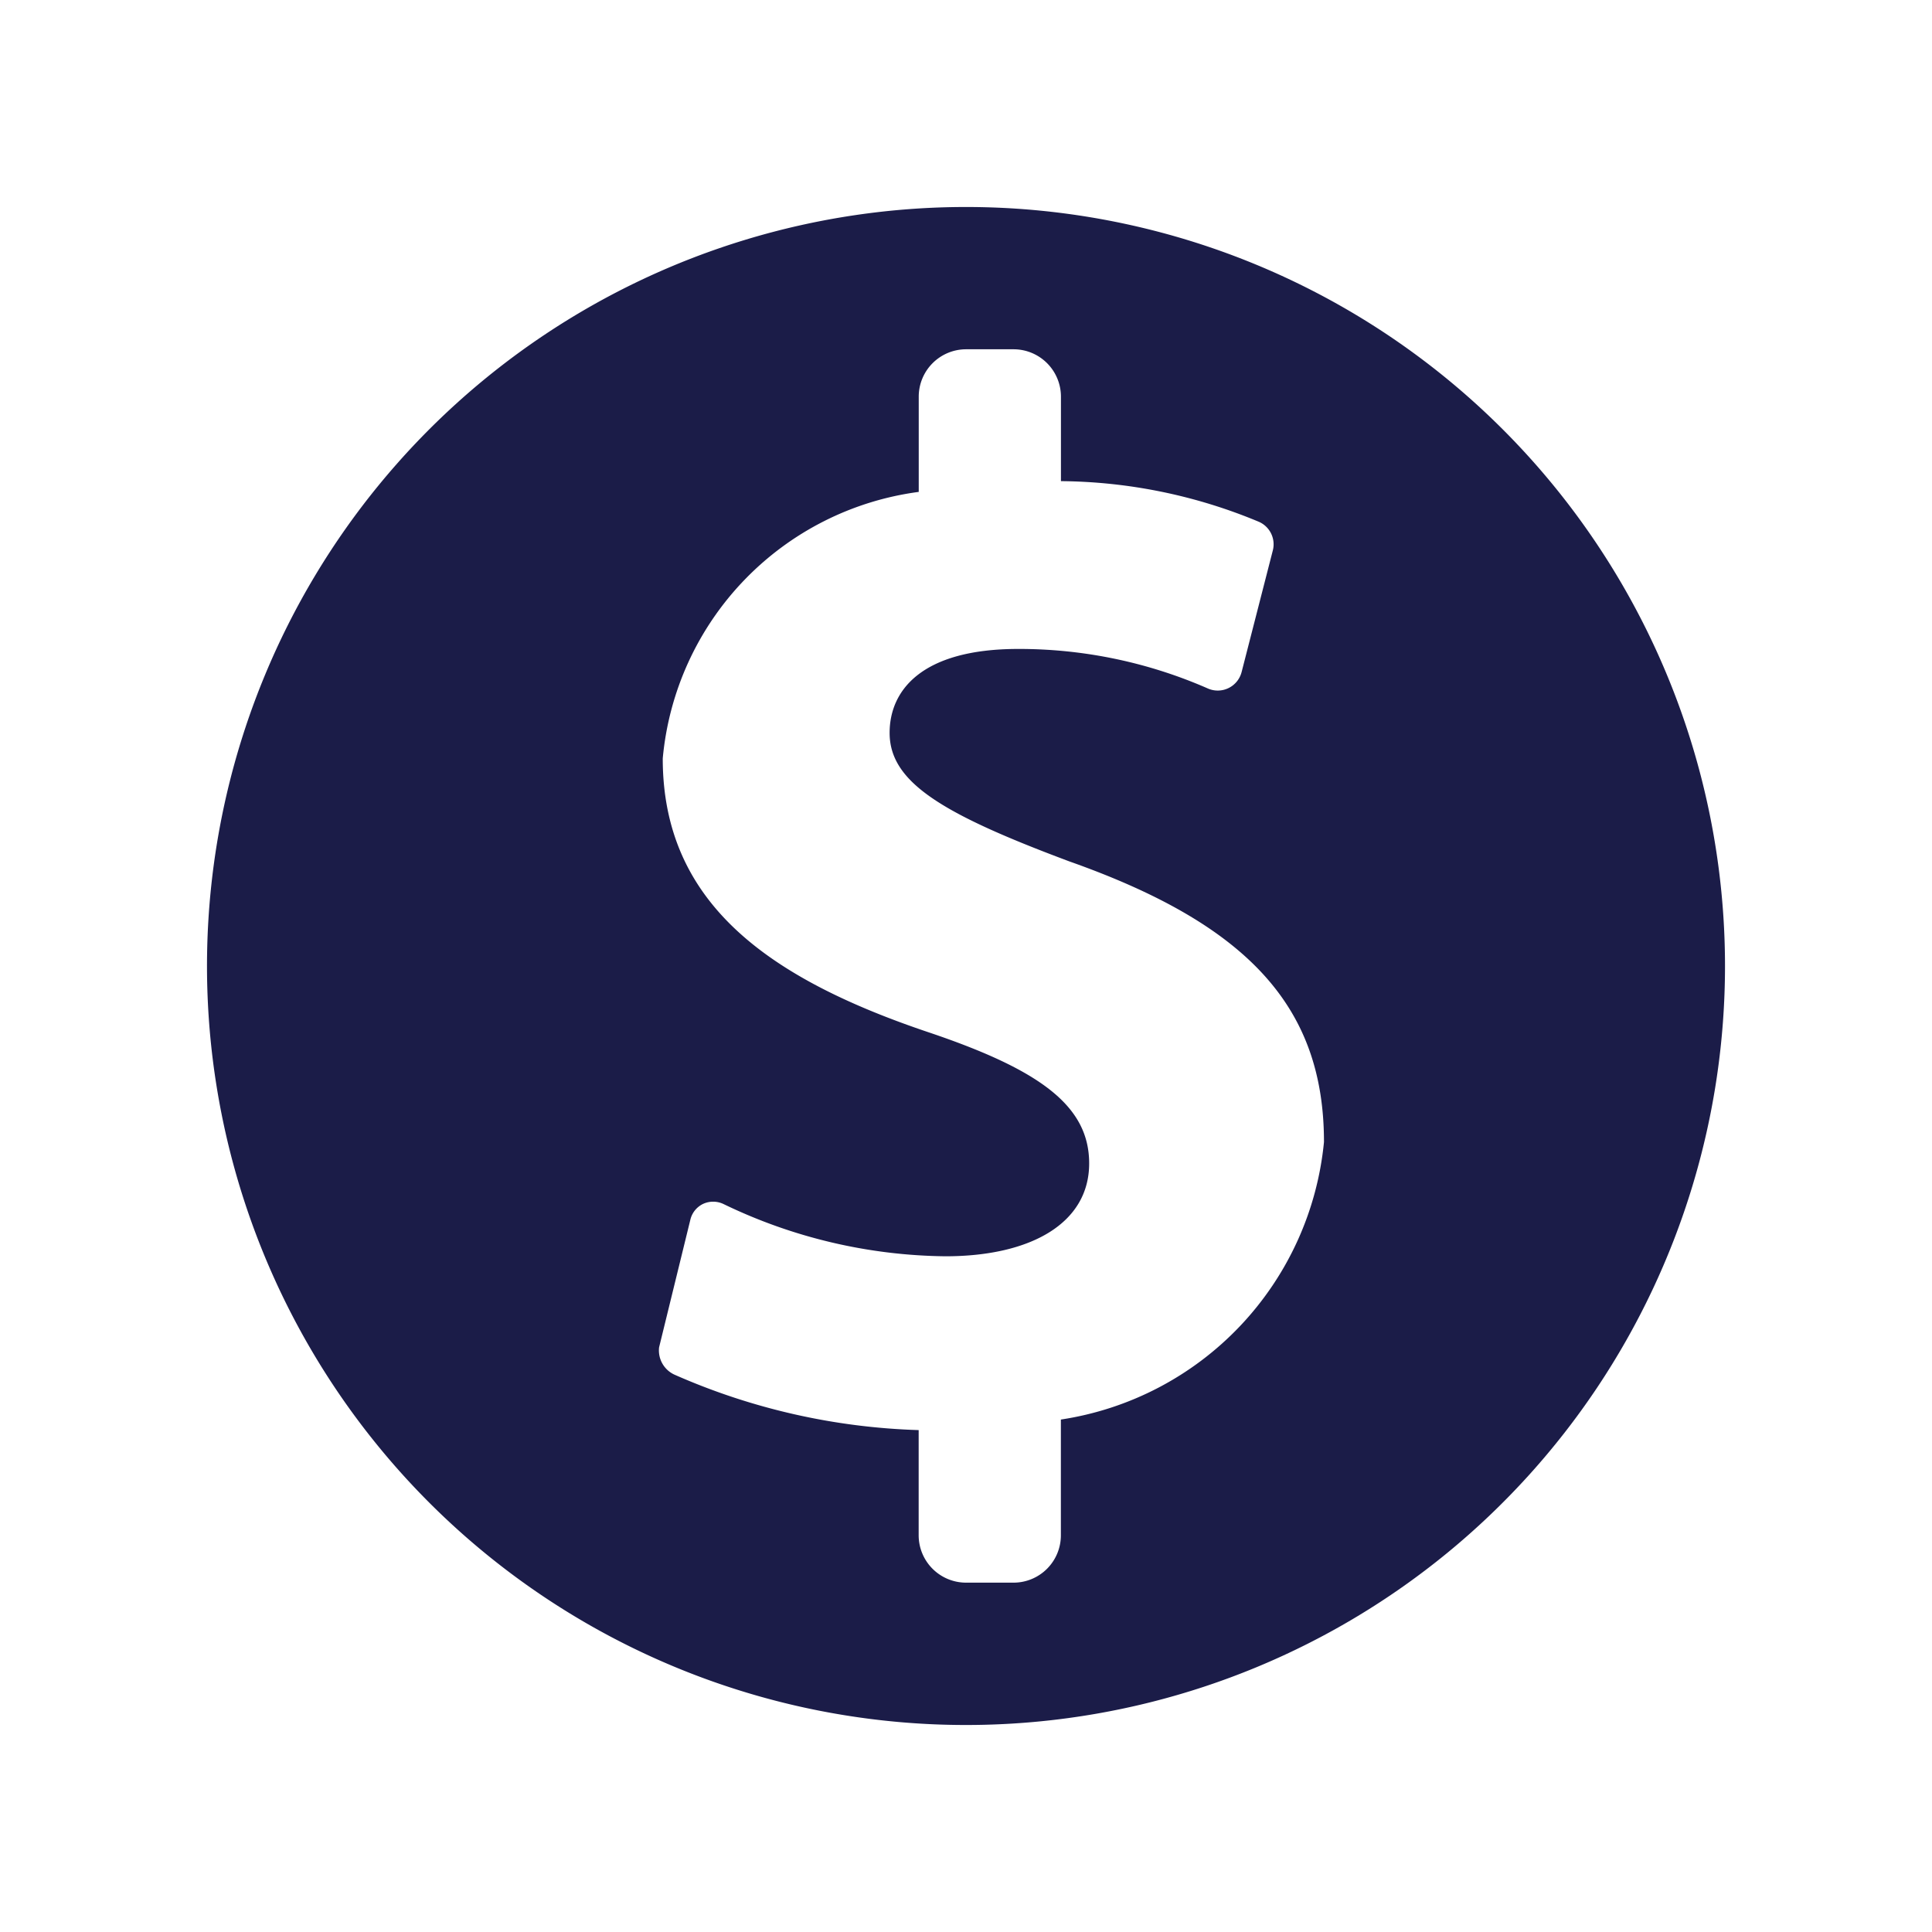
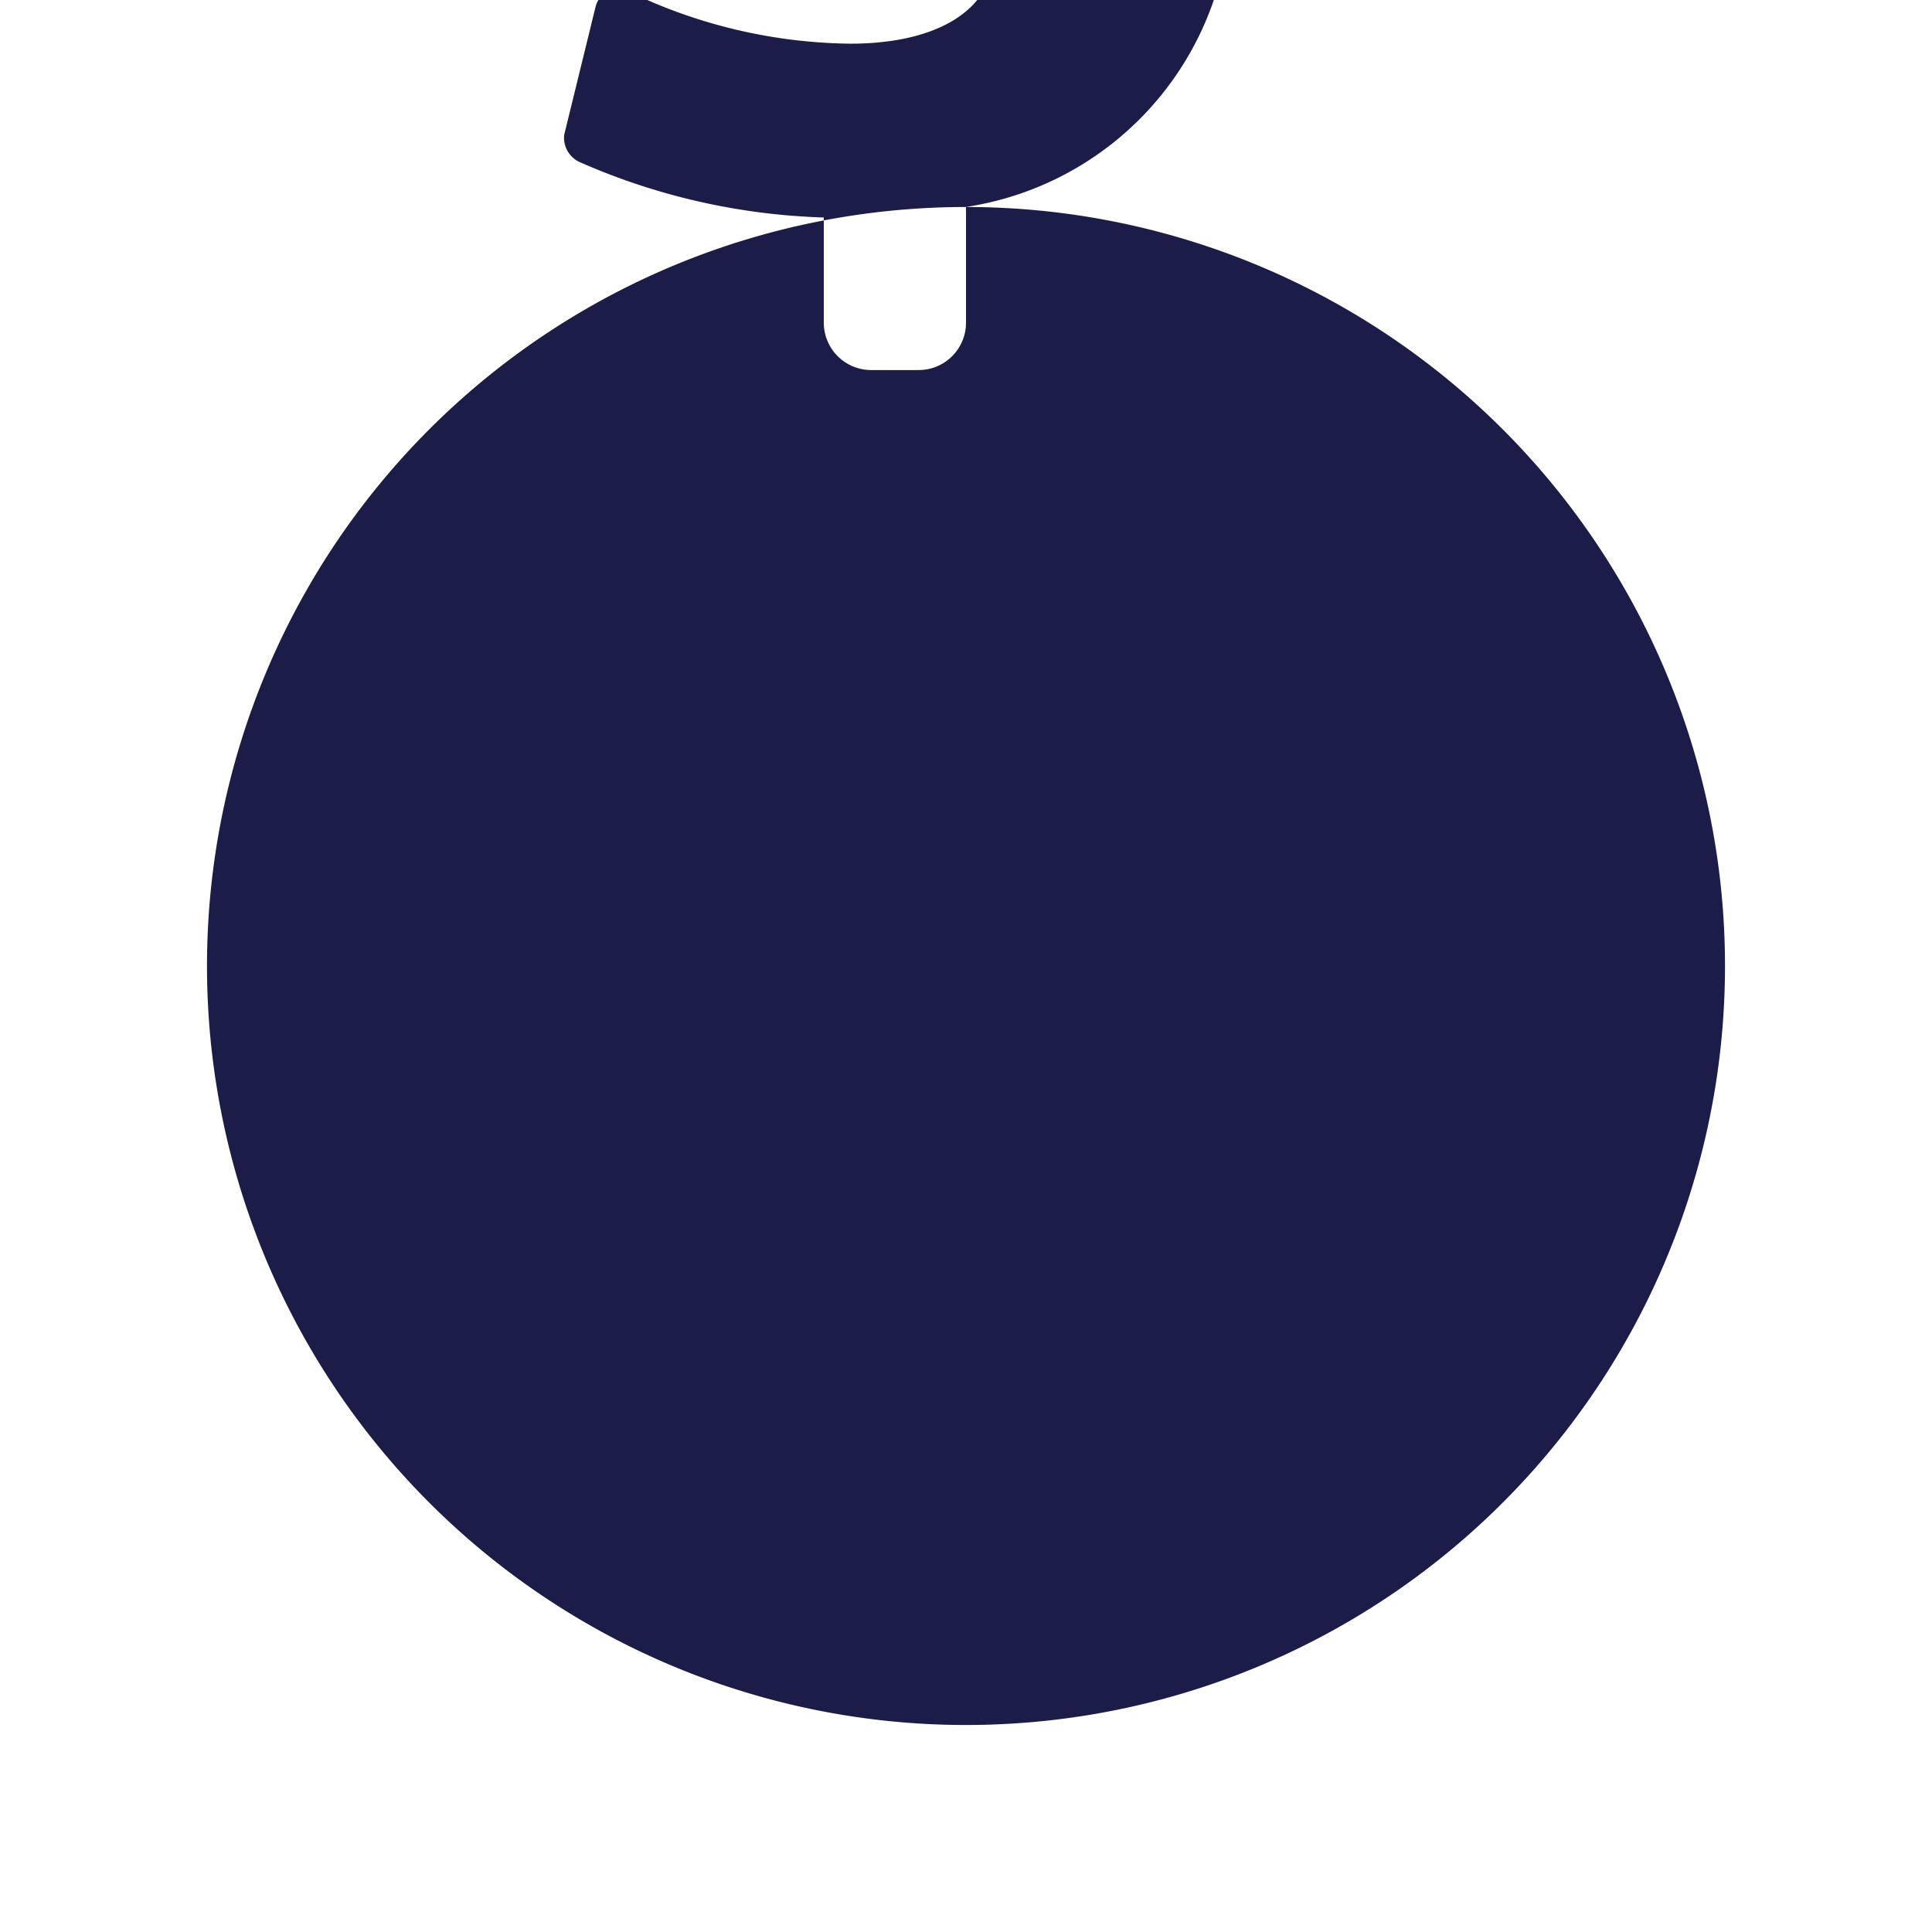
<svg xmlns="http://www.w3.org/2000/svg" xmlns:ns1="http://sodipodi.sourceforge.net/DTD/sodipodi-0.dtd" xmlns:ns2="http://www.inkscape.org/namespaces/inkscape" width="28" height="28" viewBox="0 0 28 28" version="1.1" id="svg1" ns1:docname="menu-smart-05.svg" ns2:version="1.3.2 (091e20e, 2023-11-25, custom)">
  <defs id="defs1" />
  <ns1:namedview id="namedview1" pagecolor="#ffffff" bordercolor="#000000" borderopacity="0.25" ns2:showpageshadow="2" ns2:pageopacity="0.0" ns2:pagecheckerboard="0" ns2:deskcolor="#d1d1d1" ns2:zoom="53.821429" ns2:cx="14" ns2:cy="14" ns2:window-width="3200" ns2:window-height="1721" ns2:window-x="2391" ns2:window-y="-9" ns2:window-maximized="1" ns2:current-layer="svg1" />
  <g id="SMART-blue" transform="translate(-1317 -861)">
-     <rect id="Rectangle_2196" data-name="Rectangle 2196" width="28" height="28" transform="translate(1317 861)" fill="rgba(255,255,255,0)" />
-     <path id="Path_10357" data-name="Path 10357" d="M 1331,864 A 11,11 0 1 0 1342,875 11,11 0 0 0 1331,864 Z m 1.375,17.574 v 1.676 a 0.686,0.686 0 0 1 -0.687,0.687 h -0.687 a 0.687,0.687 0 0 1 -0.687,-0.687 v -1.524 a 9.467,9.467 0 0 1 -3.529,-0.799 0.386,0.386 0 0 1 -0.233,-0.4 l 0.452,-1.845 a 0.342,0.342 0 0 1 0.183,-0.233 0.348,0.348 0 0 1 0.297,0 7.563,7.563 0 0 0 3.217,0.758 c 1.238,0 2.084,-0.478 2.084,-1.346 0,-0.826 -0.696,-1.348 -2.303,-1.892 -2.326,-0.779 -3.877,-1.869 -3.877,-3.977 a 4.291,4.291 0 0 1 3.71,-3.863 v -1.38 a 0.687,0.687 0 0 1 0.687,-0.687 h 0.687 a 0.687,0.687 0 0 1 0.687,0.687 v 1.224 a 7.594,7.594 0 0 1 2.868,0.589 0.356,0.356 0 0 1 0.203,0.414 l -0.453,1.765 a 0.357,0.357 0 0 1 -0.482,0.24 6.816,6.816 0 0 0 -2.754,-0.576 c -1.412,0 -1.865,0.609 -1.865,1.216 0,0.717 0.76,1.174 2.61,1.865 2.583,0.914 3.685,2.108 3.685,4.065 a 4.508,4.508 0 0 1 -3.812,4.022 z" fill="#1b1c48" style="stroke-width:1.332" />
+     <path id="Path_10357" data-name="Path 10357" d="M 1331,864 A 11,11 0 1 0 1342,875 11,11 0 0 0 1331,864 Z v 1.676 a 0.686,0.686 0 0 1 -0.687,0.687 h -0.687 a 0.687,0.687 0 0 1 -0.687,-0.687 v -1.524 a 9.467,9.467 0 0 1 -3.529,-0.799 0.386,0.386 0 0 1 -0.233,-0.4 l 0.452,-1.845 a 0.342,0.342 0 0 1 0.183,-0.233 0.348,0.348 0 0 1 0.297,0 7.563,7.563 0 0 0 3.217,0.758 c 1.238,0 2.084,-0.478 2.084,-1.346 0,-0.826 -0.696,-1.348 -2.303,-1.892 -2.326,-0.779 -3.877,-1.869 -3.877,-3.977 a 4.291,4.291 0 0 1 3.71,-3.863 v -1.38 a 0.687,0.687 0 0 1 0.687,-0.687 h 0.687 a 0.687,0.687 0 0 1 0.687,0.687 v 1.224 a 7.594,7.594 0 0 1 2.868,0.589 0.356,0.356 0 0 1 0.203,0.414 l -0.453,1.765 a 0.357,0.357 0 0 1 -0.482,0.24 6.816,6.816 0 0 0 -2.754,-0.576 c -1.412,0 -1.865,0.609 -1.865,1.216 0,0.717 0.76,1.174 2.61,1.865 2.583,0.914 3.685,2.108 3.685,4.065 a 4.508,4.508 0 0 1 -3.812,4.022 z" fill="#1b1c48" style="stroke-width:1.332" />
  </g>
</svg>